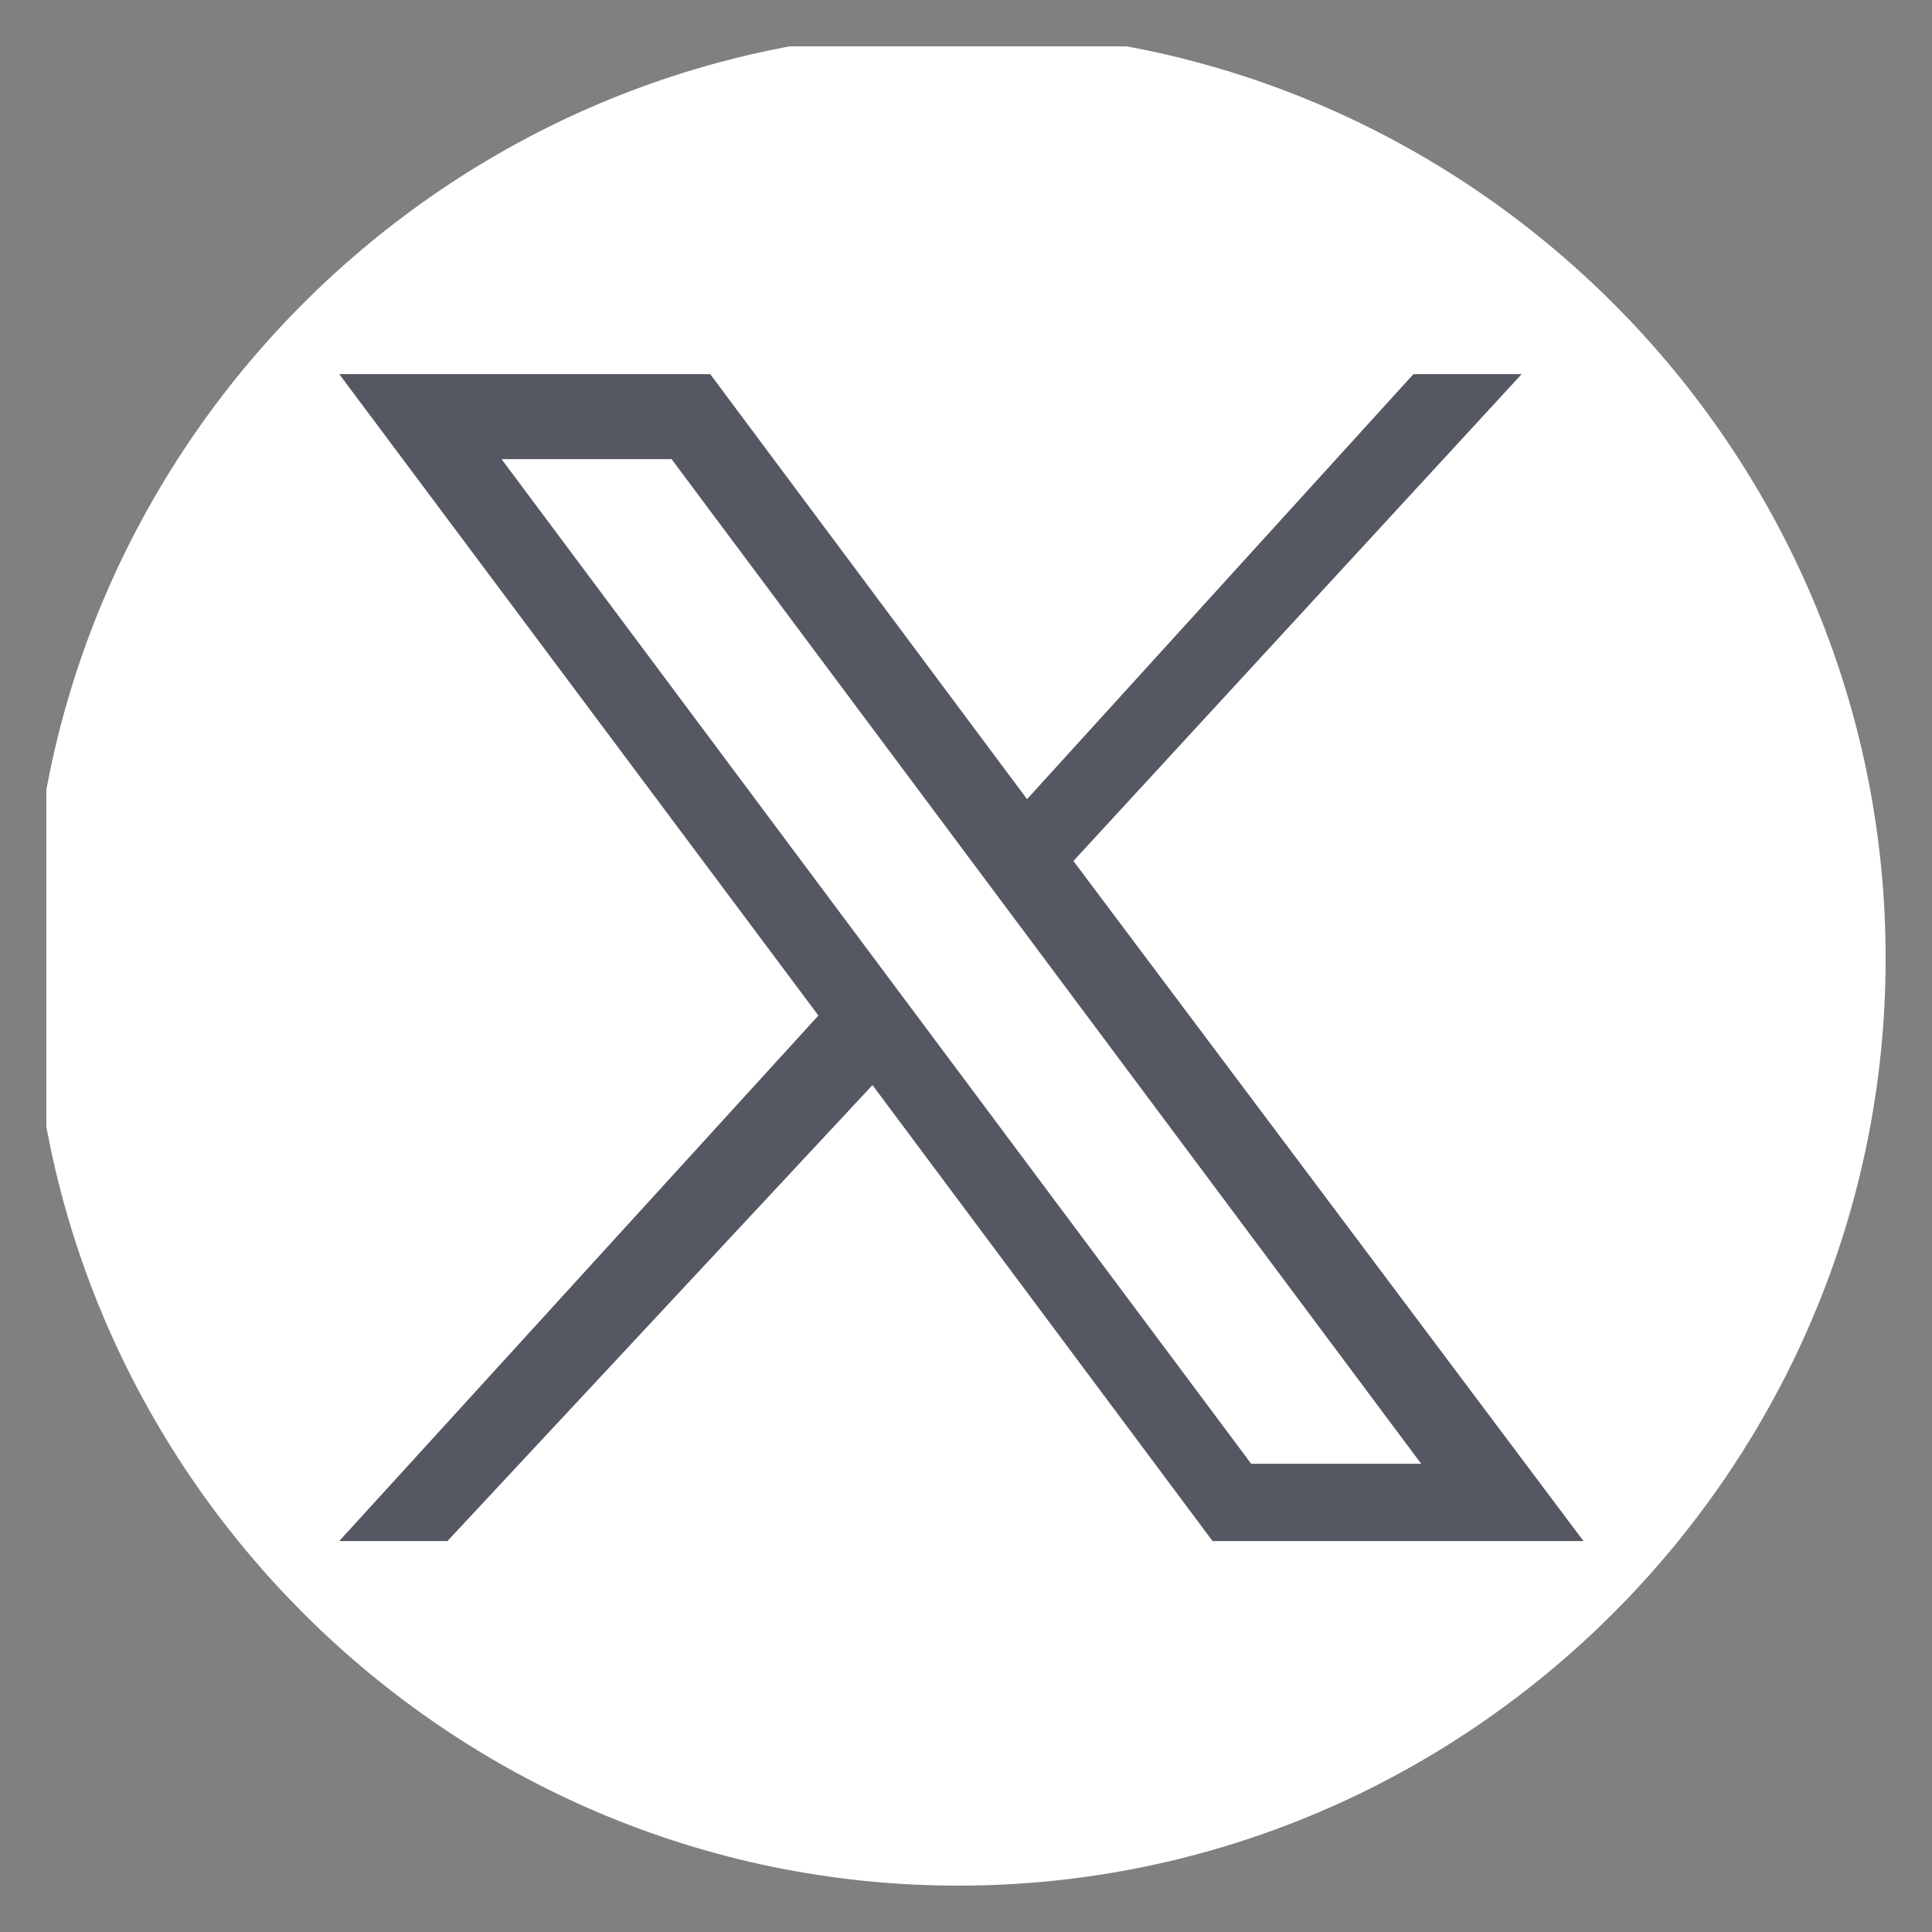
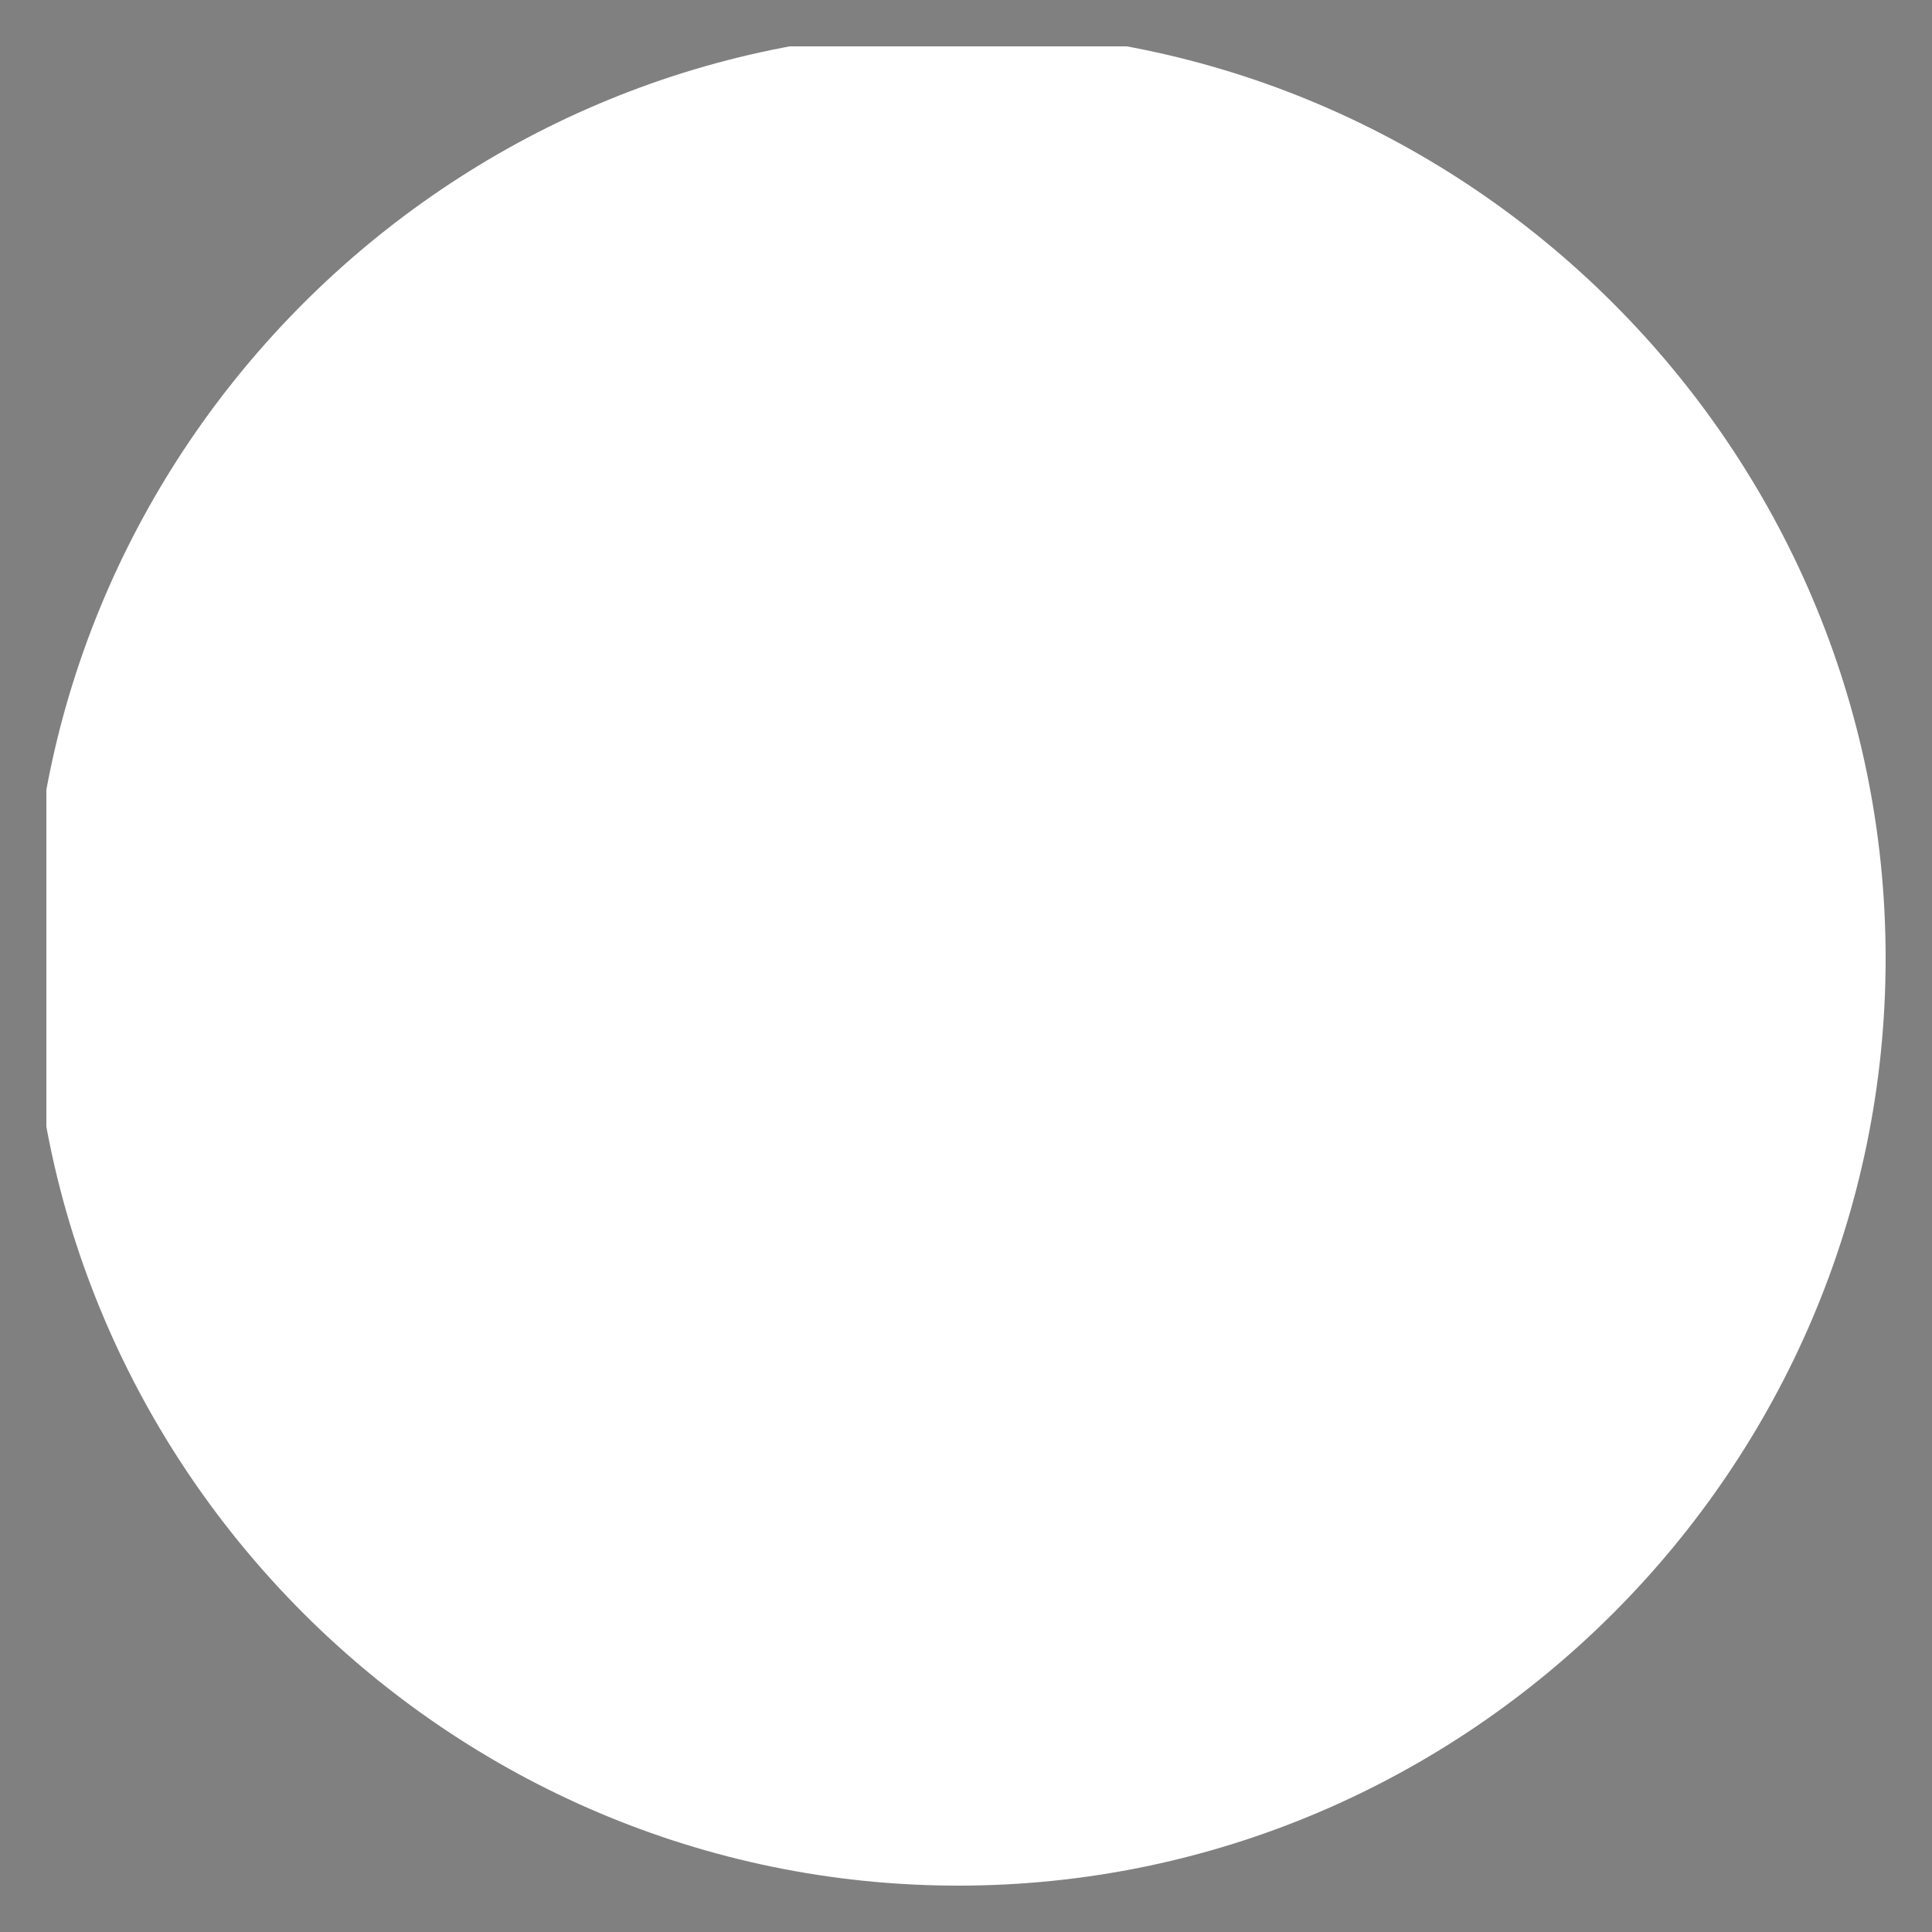
<svg xmlns="http://www.w3.org/2000/svg" xmlns:xlink="http://www.w3.org/1999/xlink" version="1.1" id="Layer_1" x="0px" y="0px" viewBox="0 0 25 25" style="enable-background:new 0 0 25 25;" xml:space="preserve">
  <rect x="0" y="0" width="25" height="25" fill="#808080" stroke="none" />
  <style type="text/css">
	.st0{clip-path:url(#SVGID_00000048499273148064873240000010717040225808237205_);}
	.st1{fill:#FFFFFF;}
	.st2{fill:#555862;}
</style>
  <g id="Group_9704">
    <g>
      <defs>
        <rect id="SVGID_1_" x="0.6" y="0.6" width="23.9" height="23.9" />
      </defs>
      <clipPath id="SVGID_00000173848725708568564160000012517533161145052085_">
        <use xlink:href="#SVGID_1_" style="overflow:visible;" />
      </clipPath>
      <g style="clip-path:url(#SVGID_00000173848725708568564160000012517533161145052085_);">
        <g id="Group_9704-2">
          <path id="Path_10647" class="st1" d="M24.4,12.4c0,6.6-5.4,12-12,12s-12-5.4-12-12c0-6.6,5.4-12,12-12S24.4,5.8,24.4,12.4      L24.4,12.4" />
          <g id="layer1" transform="translate(52.39,-25.059)">
-             <path id="path1009" class="st2" d="M-48,29.9l6.2,8.3L-48,45h1.4l5.5-5.9l4.4,5.9h4.8l-6.6-8.8l5.8-6.3h-1.4l-5,5.5l-4.1-5.5       H-48z M-45.9,31h2.2l9.7,13h-2.2L-45.9,31z" />
-           </g>
+             </g>
        </g>
      </g>
    </g>
  </g>
</svg>